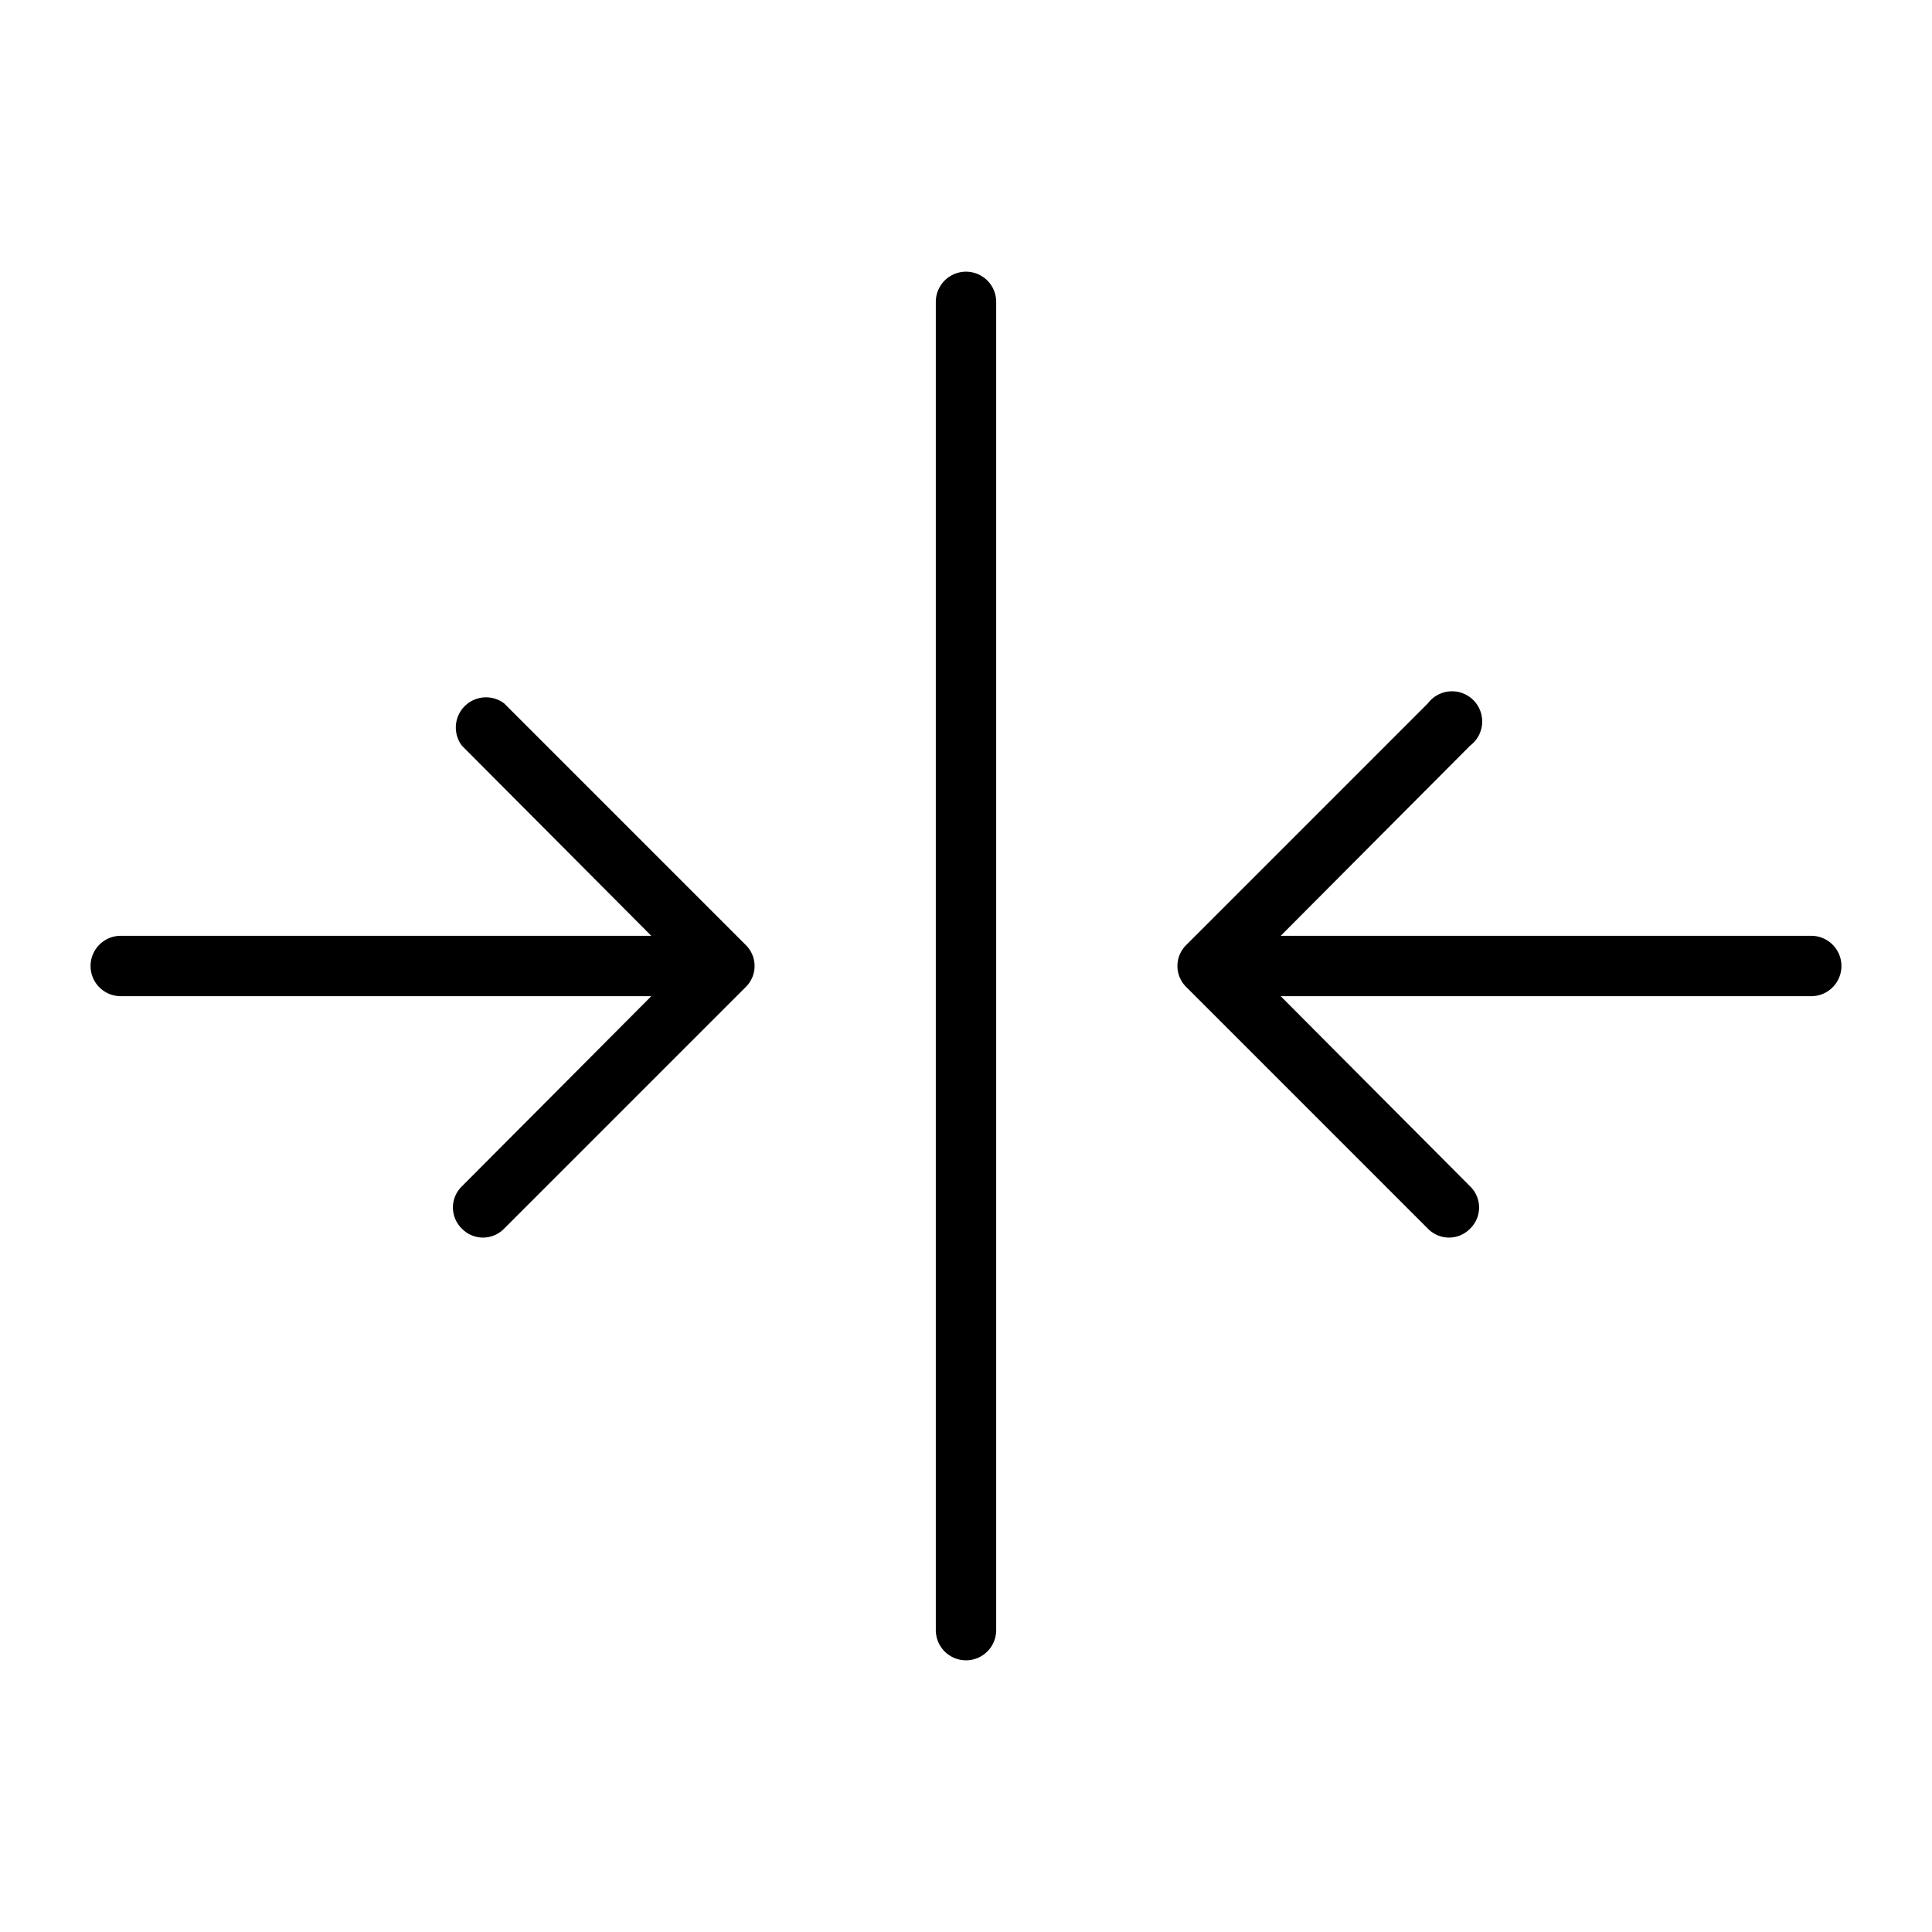
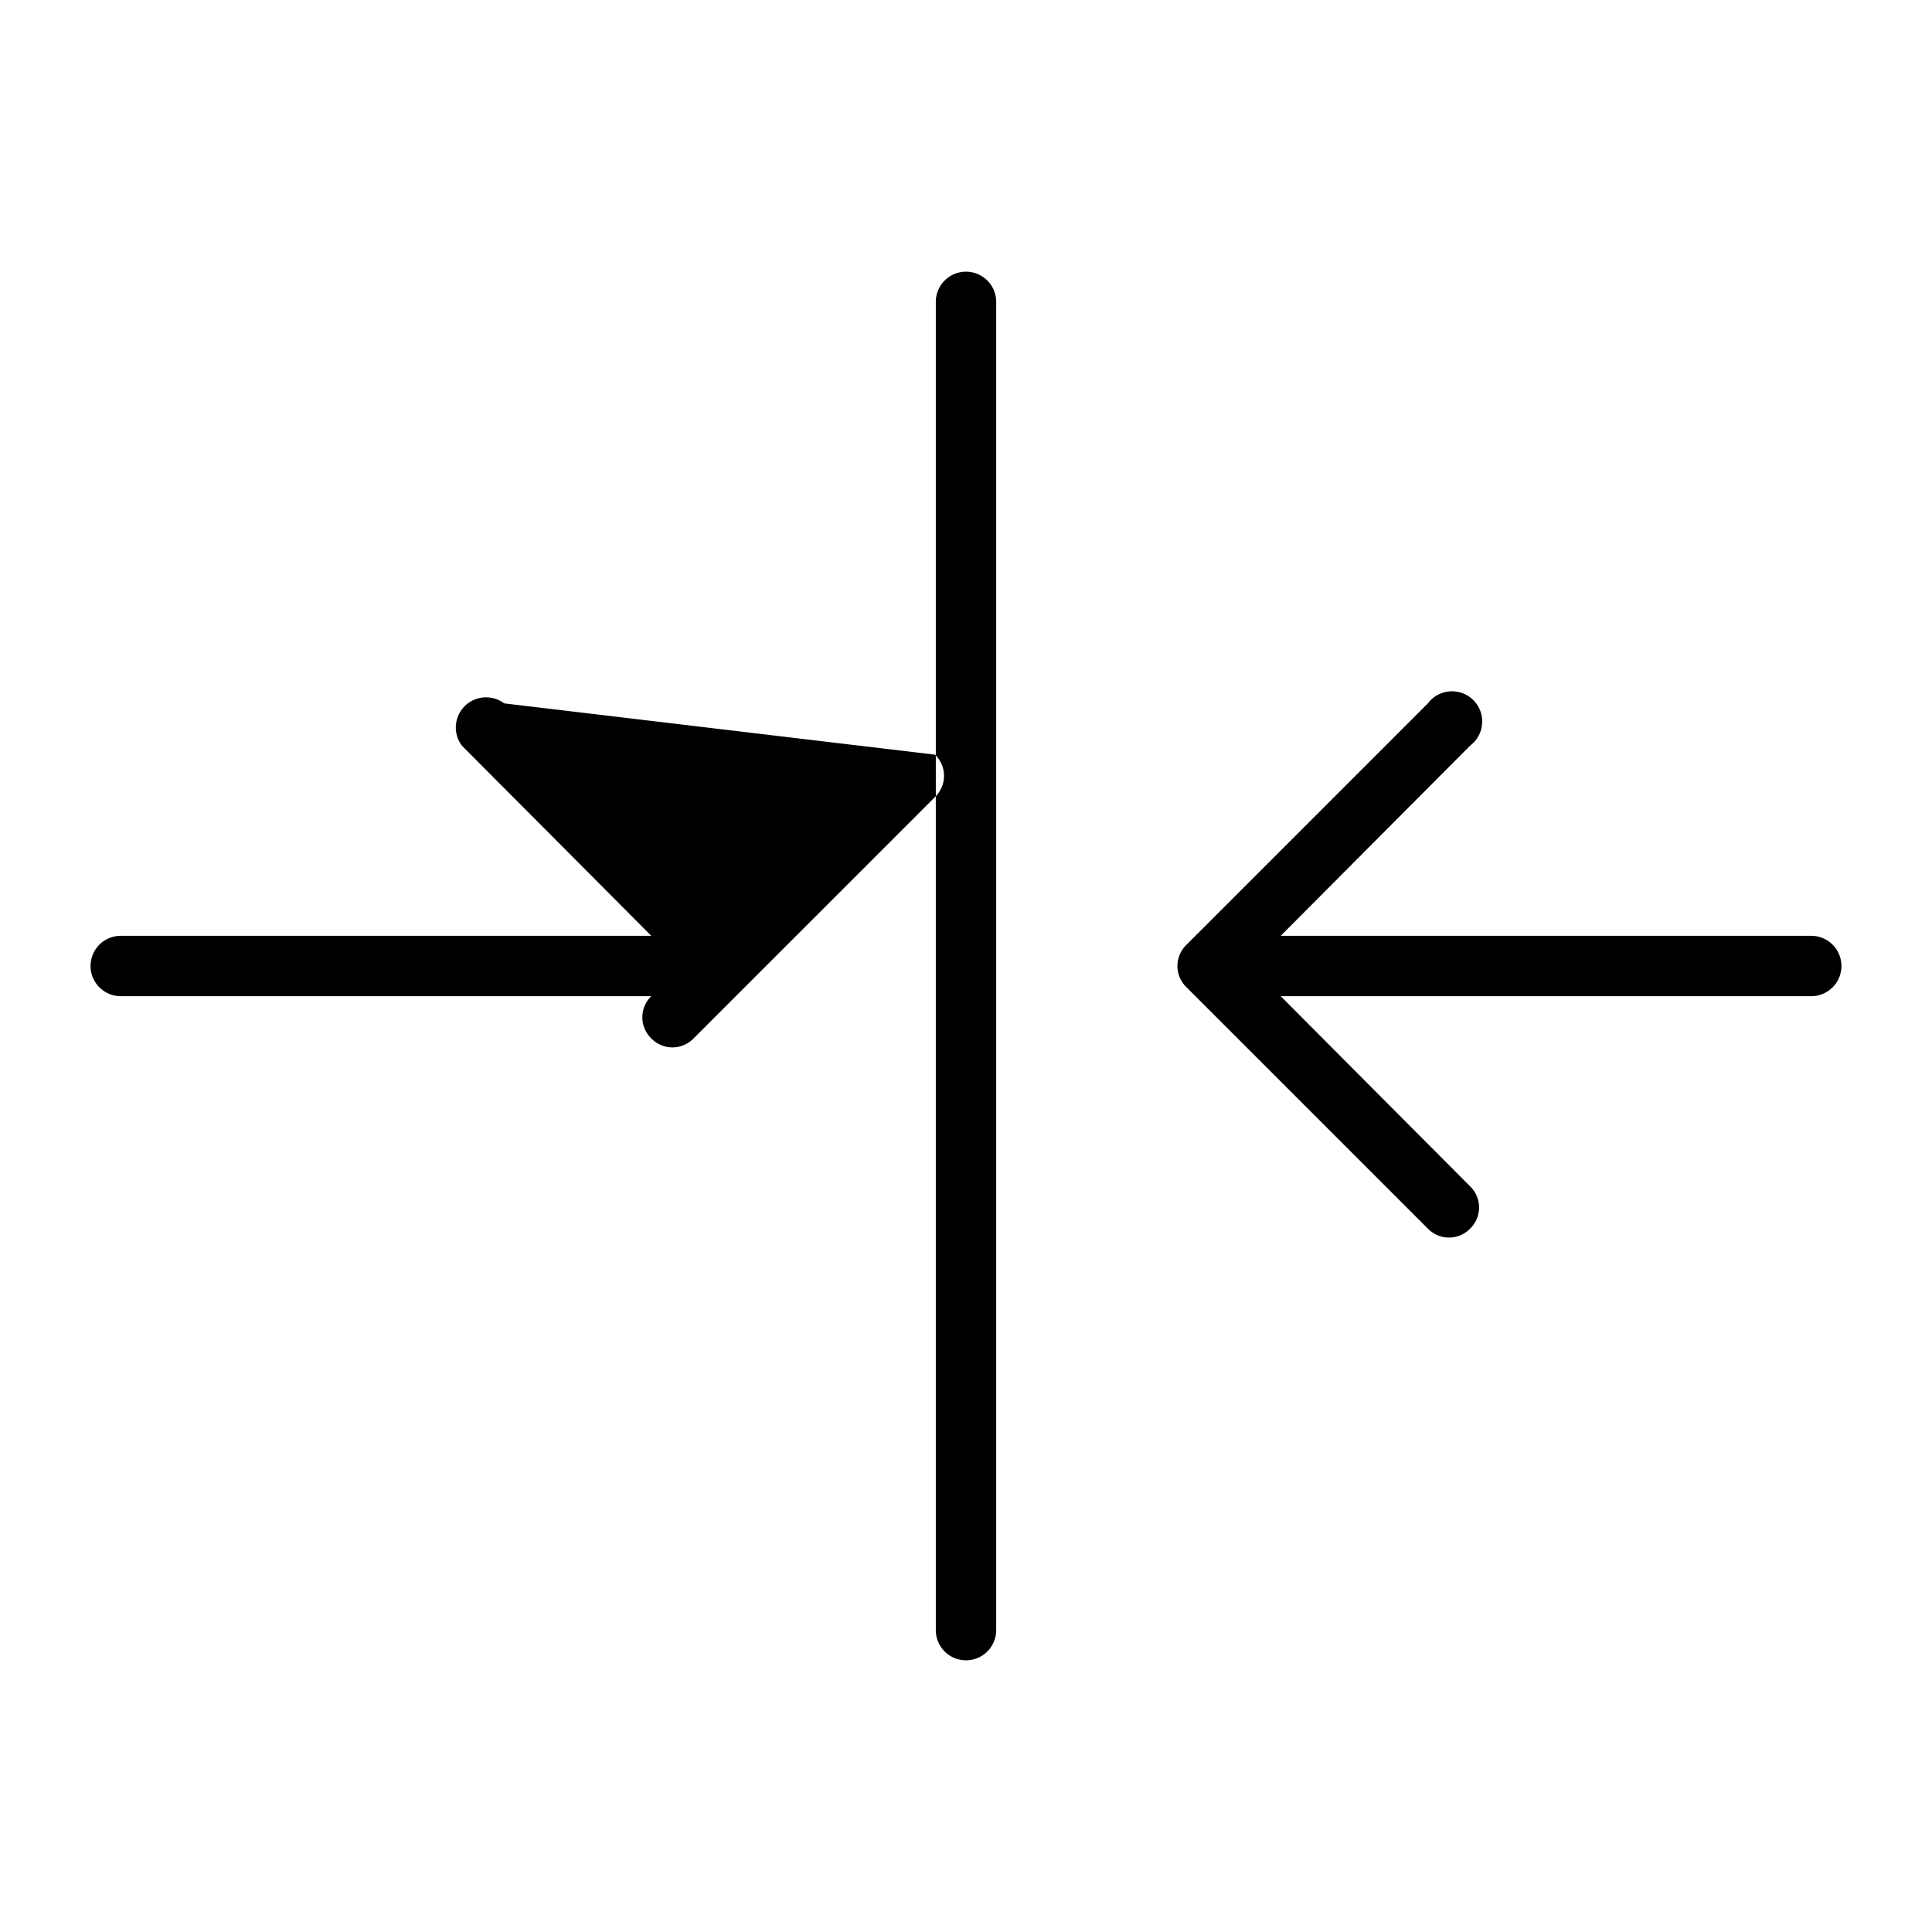
<svg xmlns="http://www.w3.org/2000/svg" viewBox="0 0 256 256" fill="currentColor">
-   <path d="M132,40V216a4,4,0,0,1-8,0V40a4,4,0,0,1,8,0ZM66.8,93.2a4,4,0,0,0-5.6,5.6L86.3,124H16a4,4,0,0,0,0,8H86.3L61.2,157.2a3.9,3.9,0,0,0,0,5.6,3.9,3.9,0,0,0,5.6,0l32-32a3.9,3.9,0,0,0,0-5.6ZM240,124H169.7l25.1-25.2a4,4,0,1,0-5.6-5.6l-32,32a3.9,3.9,0,0,0,0,5.6l32,32a3.9,3.9,0,0,0,5.6,0,3.9,3.9,0,0,0,0-5.6L169.7,132H240a4,4,0,0,0,0-8Z" />
+   <path d="M132,40V216a4,4,0,0,1-8,0V40a4,4,0,0,1,8,0ZM66.8,93.2a4,4,0,0,0-5.6,5.6L86.3,124H16a4,4,0,0,0,0,8H86.3a3.9,3.9,0,0,0,0,5.6,3.9,3.9,0,0,0,5.6,0l32-32a3.9,3.9,0,0,0,0-5.6ZM240,124H169.7l25.1-25.2a4,4,0,1,0-5.6-5.6l-32,32a3.9,3.9,0,0,0,0,5.6l32,32a3.9,3.9,0,0,0,5.6,0,3.9,3.9,0,0,0,0-5.6L169.7,132H240a4,4,0,0,0,0-8Z" />
</svg>